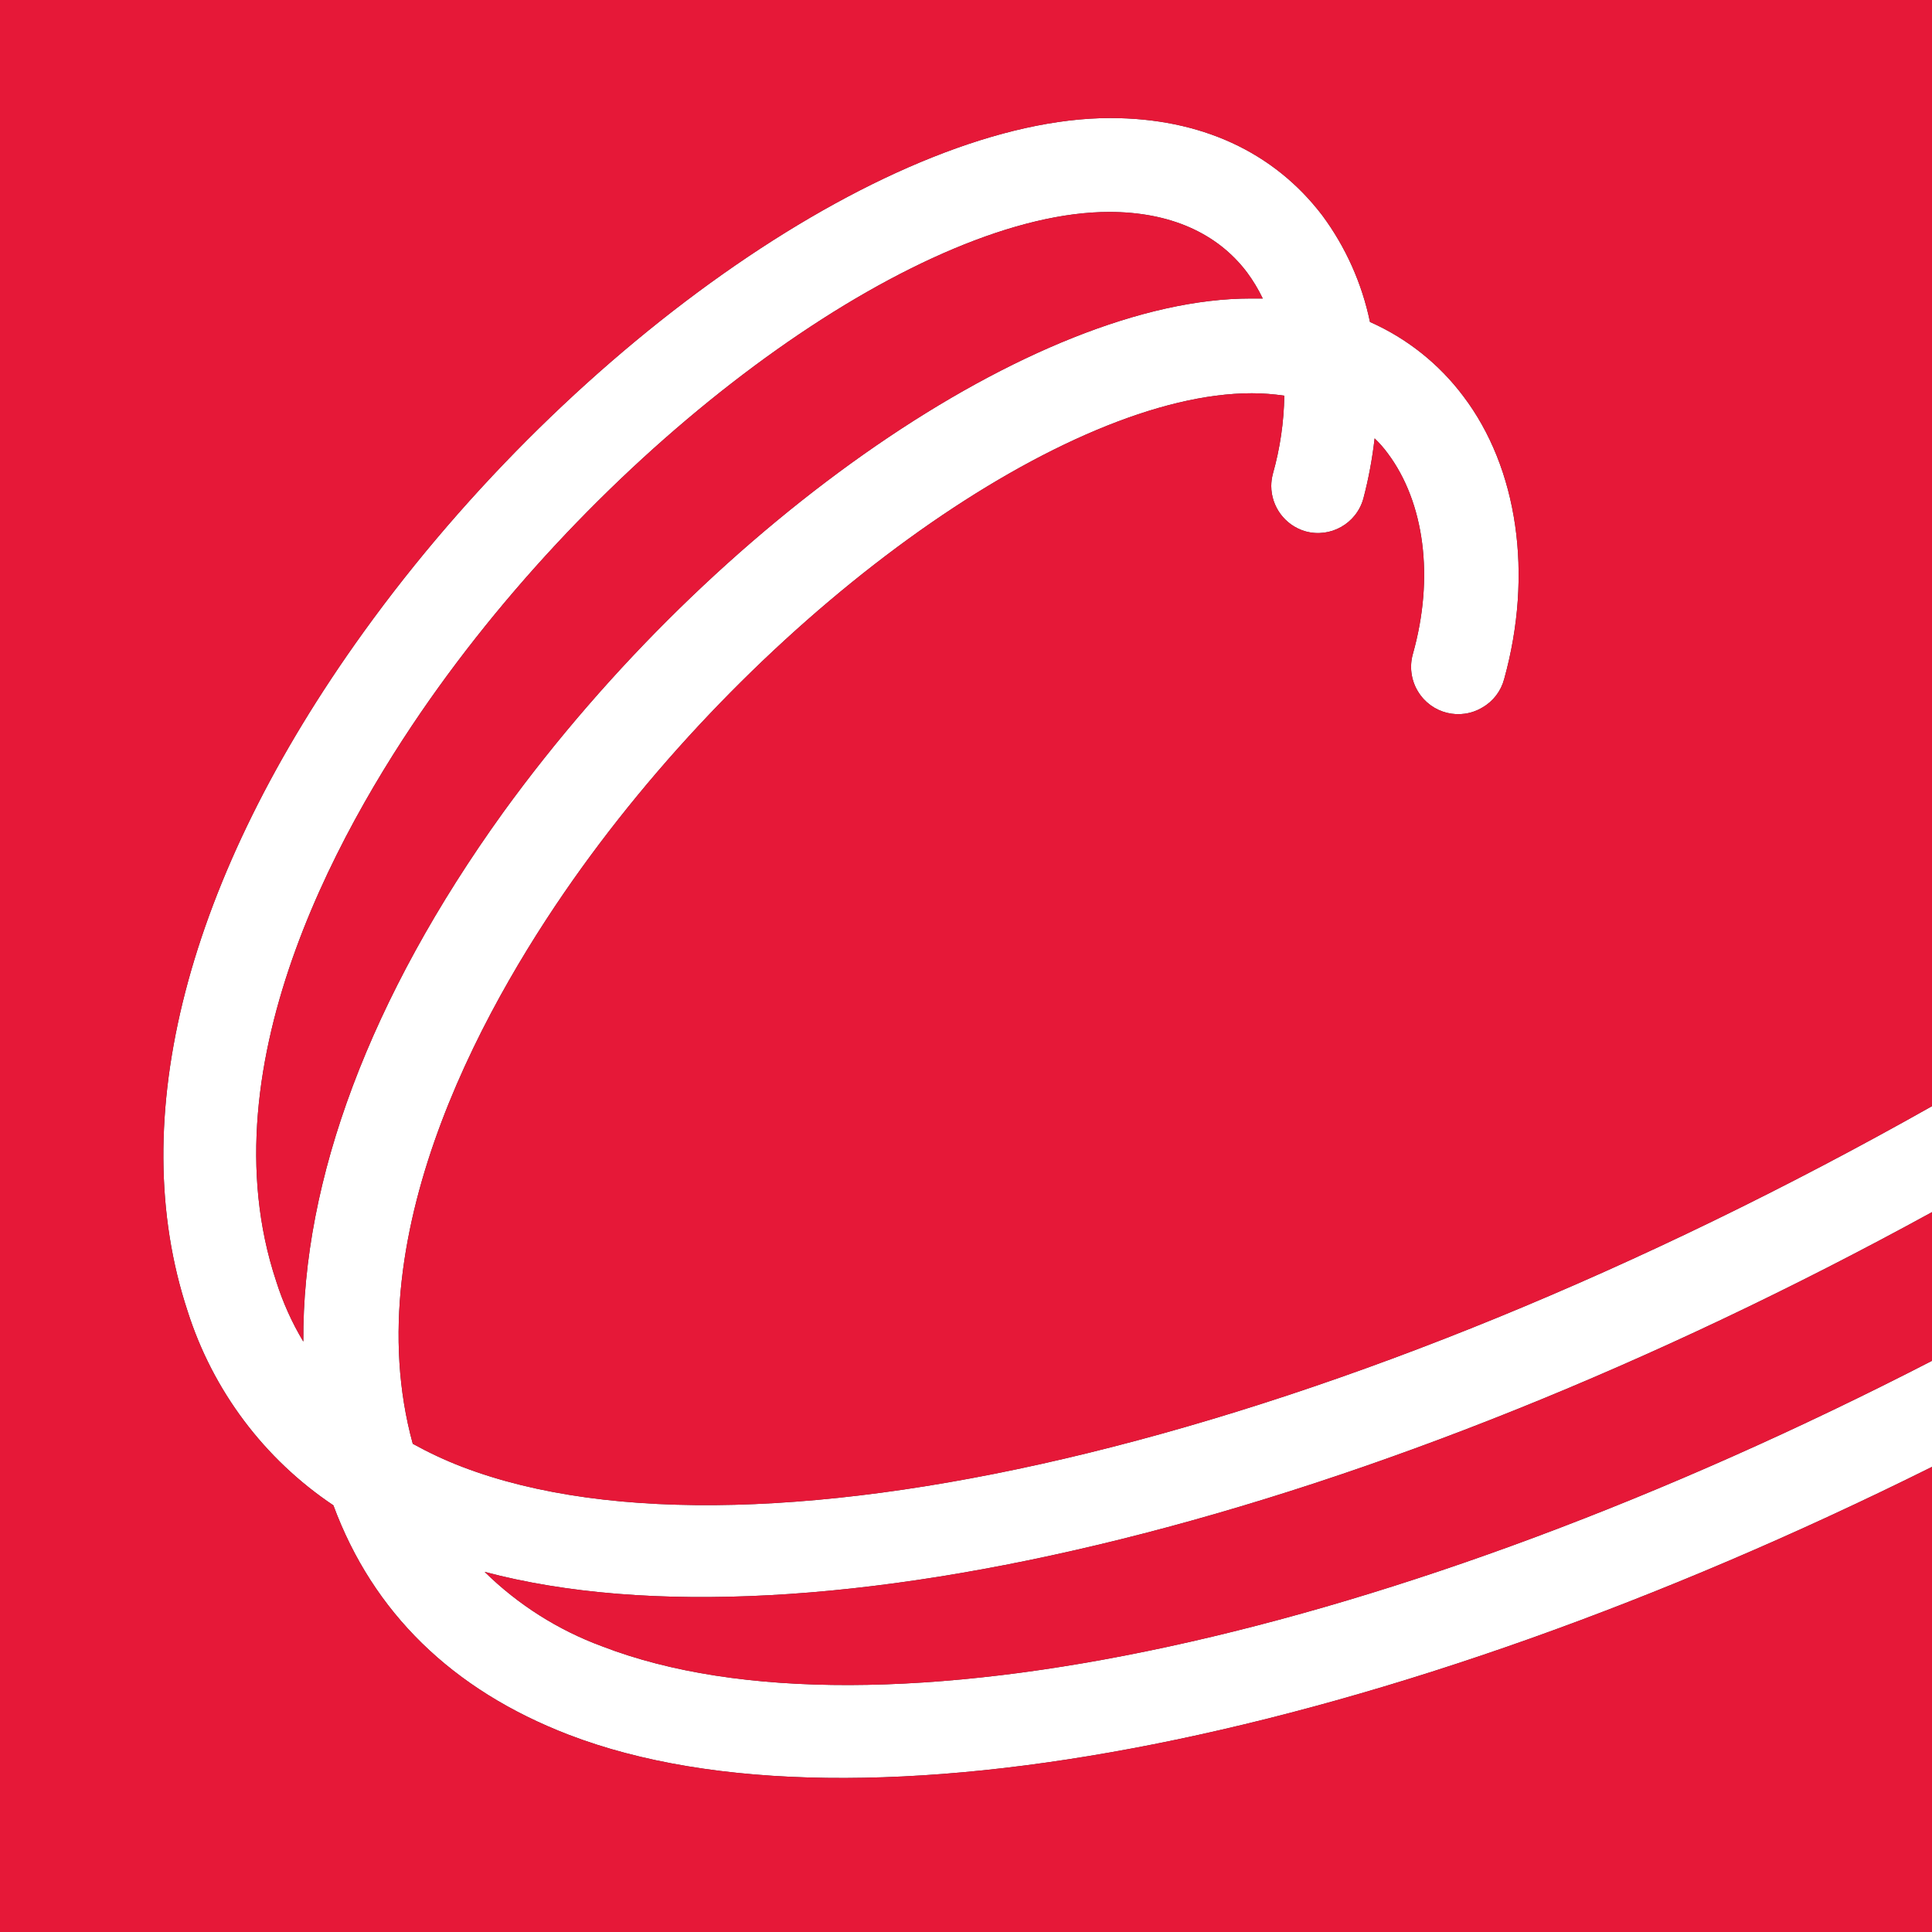
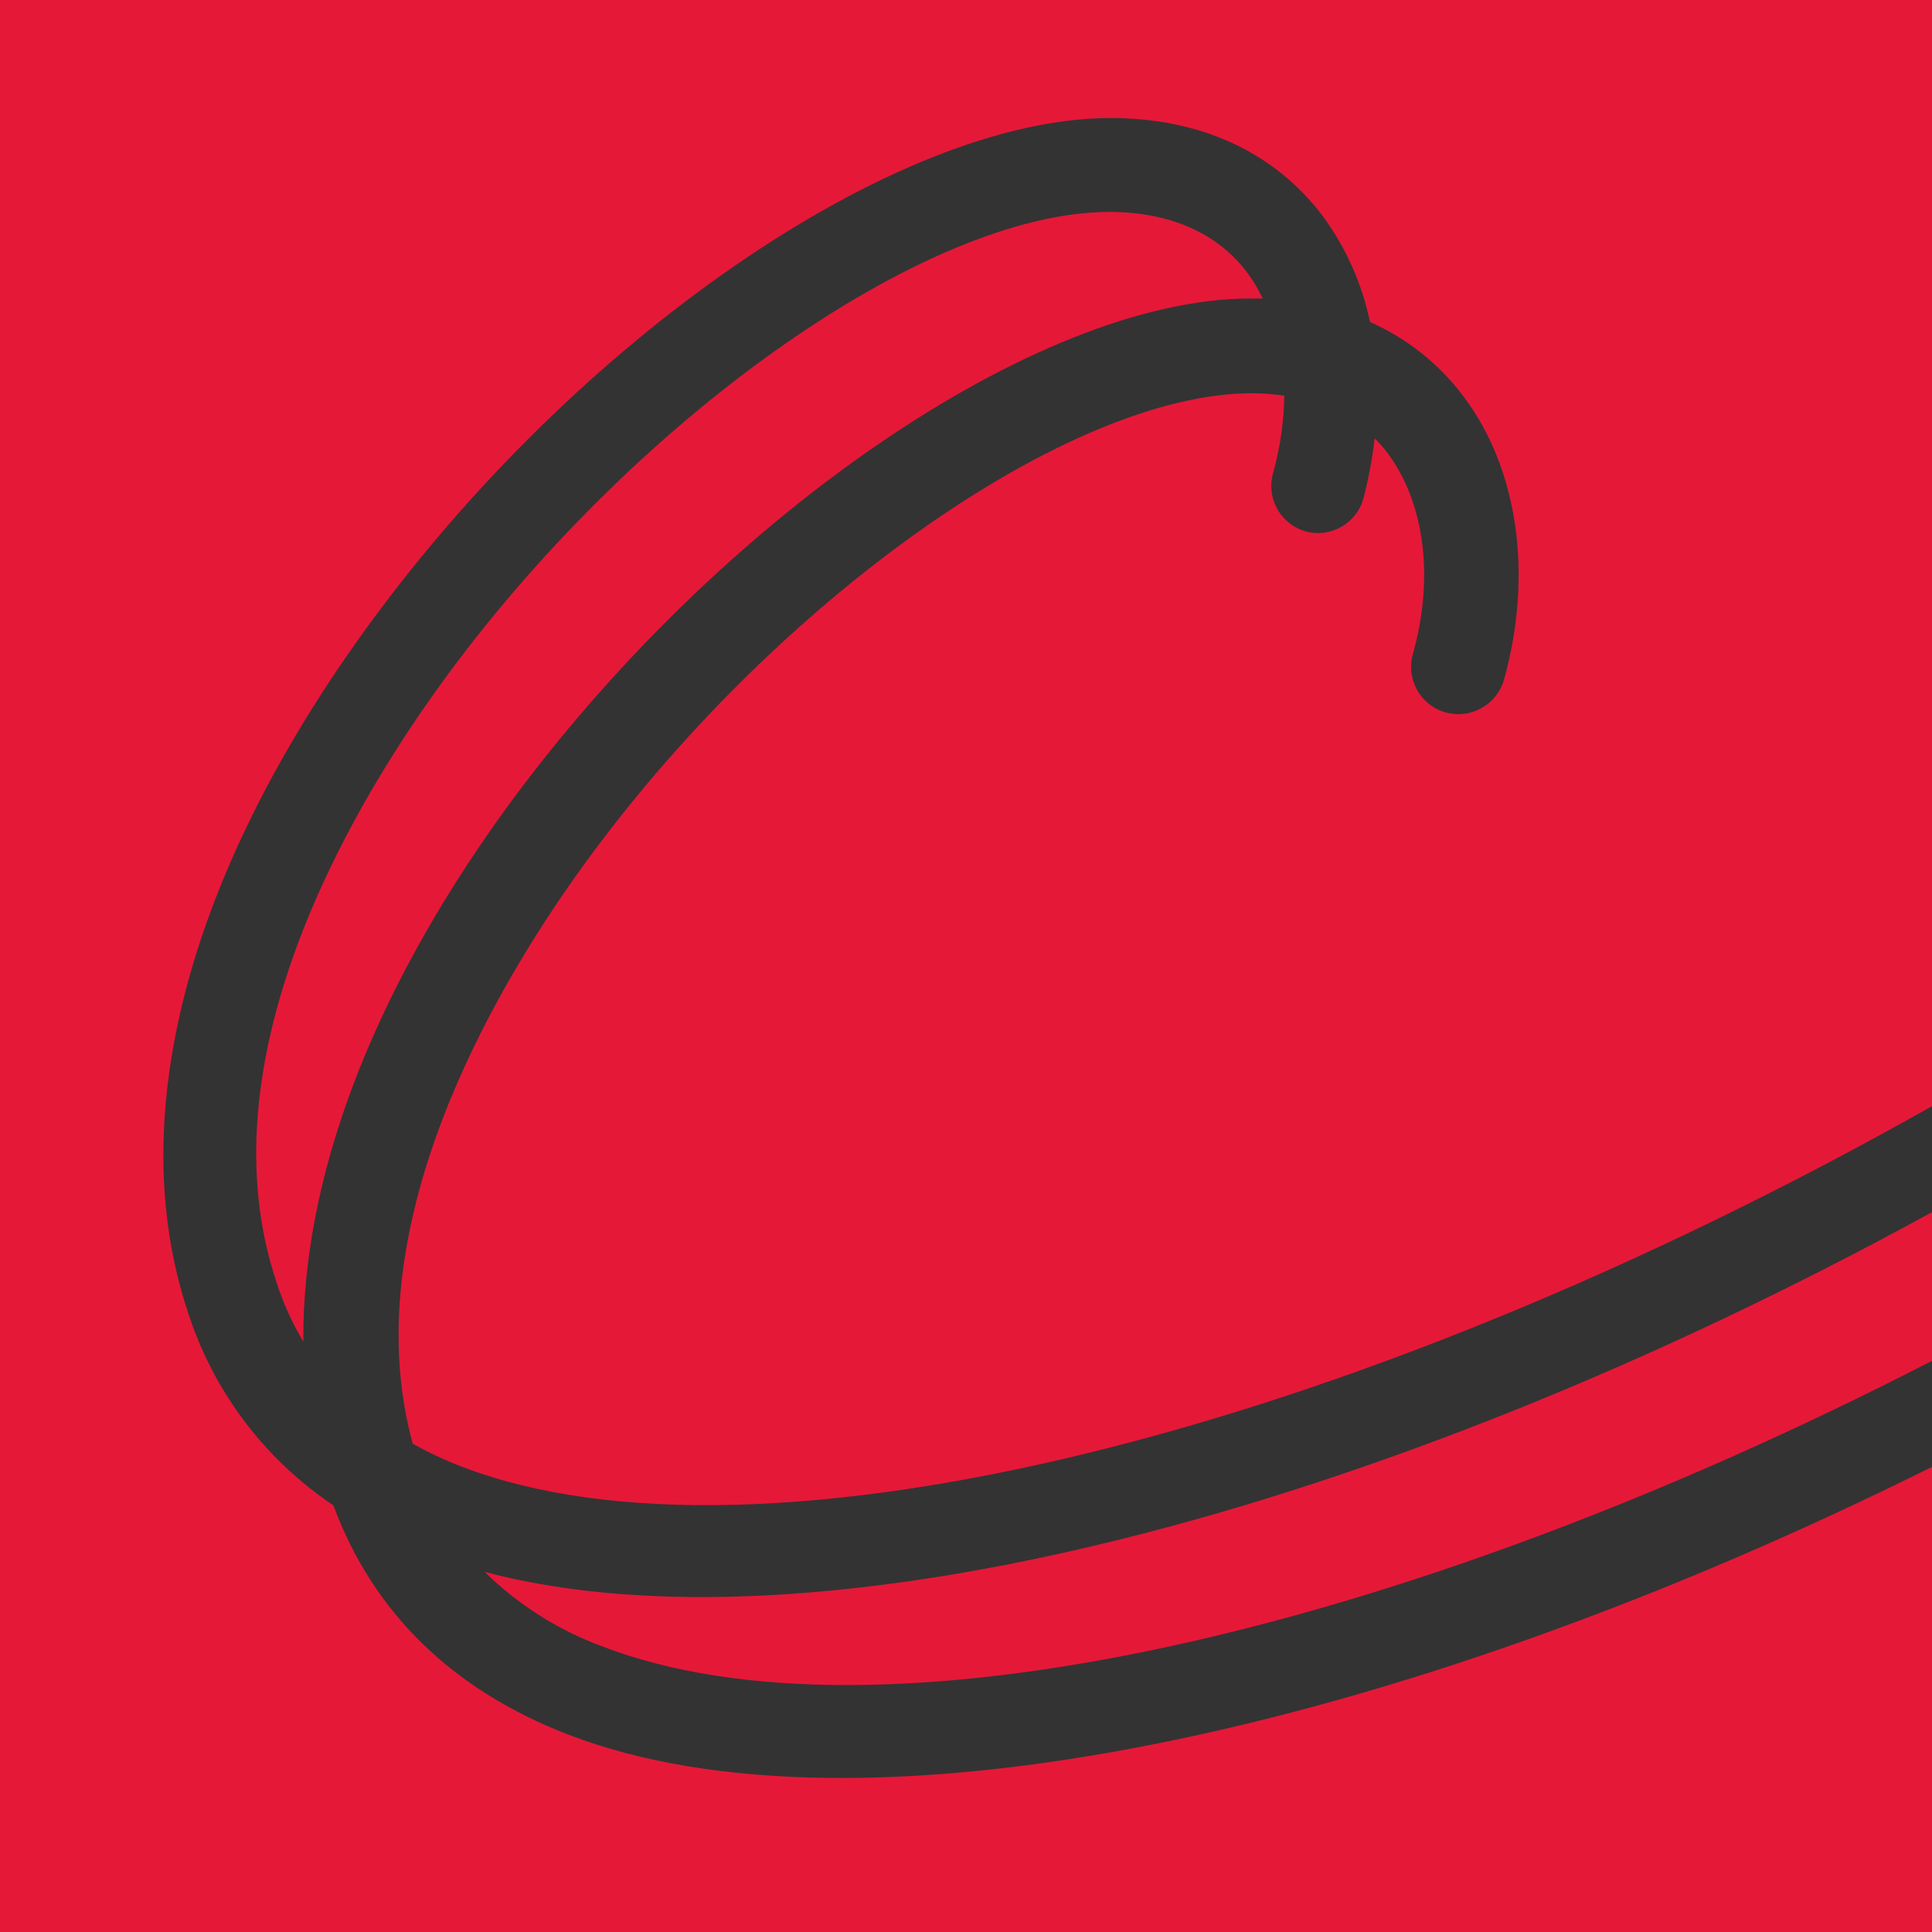
<svg xmlns="http://www.w3.org/2000/svg" width="200" height="200" viewBox="0 0 200 200" fill="none">
  <rect x="0" y="0" width="200" height="200" fill="#333333" stroke="none" />
  <g clip-path="url(#clip0_6_27778)">
-     <path d="M200 125.48V114.51C139.46 148.66 78.53 163.61 47.83 151.84C46.08 151.17 44.38 150.37 42.73 149.46C36.63 127.23 50.92 102.75 60.16 89.91C80.03 62.32 110.54 40.71 129.59 40.71C130.72 40.71 131.84 40.8 132.95 40.96C132.91 43.7 132.51 46.41 131.77 49.04C131.66 49.46 131.6 49.89 131.6 50.31C131.6 52.43 133 54.38 135.13 55C137.71 55.72 140.4 54.22 141.13 51.63C141.67 49.58 142.06 47.49 142.3 45.38C142.8 45.86 143.25 46.37 143.66 46.93C147.45 52 148.5 59.75 146.26 67.7C145.9 68.97 146.07 70.34 146.73 71.48C146.75 71.52 146.77 71.55 146.79 71.58C148.18 73.88 151.17 74.62 153.47 73.23C154.58 72.59 155.38 71.54 155.71 70.3C158.72 59.44 157.14 48.47 151.47 41C148.96 37.66 145.64 35.02 141.82 33.33C140.99 29.34 139.31 25.58 136.89 22.31C131.88 15.73 124.29 12.22 114.94 12.22C92.71 12.22 59.47 35.11 37.61 65.47C19.31 90.9 12.84 115.83 19.42 135.73C22.03 143.95 27.35 151.04 34.51 155.83C38.61 166.91 46.79 174.93 58.87 179.58C88.73 191.07 143.54 179.94 200 151.85V140.87C144.41 169.49 90.58 181.33 62.34 170.43C57.78 168.75 53.63 166.12 50.17 162.72C83.84 171.66 142.09 157.21 200 125.48ZM31.4 138.88C30.22 136.91 29.28 134.82 28.59 132.63C21.04 109.91 35.9 84.34 45.4 71.14C65.26 43.55 95.77 21.94 114.83 21.94C121.06 21.94 125.98 24.09 129.08 28.18C129.71 29.03 130.26 29.94 130.72 30.9H129.46C107.29 30.9 74.05 53.79 52.08 84.11C38.3 103.26 31.28 122.15 31.4 138.88Z" fill="white" />
    <path d="M52.08 84.11C38.3 103.26 31.28 122.15 31.4 138.88C30.22 136.91 29.28 134.82 28.59 132.63C21.04 109.91 35.9 84.34 45.4 71.14C65.26 43.55 95.77 21.94 114.83 21.94C121.06 21.94 125.98 24.09 129.08 28.18C129.71 29.03 130.26 29.94 130.72 30.9H129.46C107.29 30.9 74.05 53.79 52.08 84.11Z" fill="#E61838" />
    <path d="M200 0V114.51C139.46 148.66 78.53 163.61 47.83 151.84C46.08 151.17 44.38 150.37 42.73 149.46C36.63 127.23 50.92 102.75 60.16 89.91C80.03 62.32 110.54 40.71 129.59 40.71C130.72 40.71 131.84 40.8 132.95 40.96C132.91 43.7 132.51 46.41 131.77 49.04C131.66 49.46 131.6 49.89 131.6 50.31C131.6 52.43 133 54.38 135.13 55C137.71 55.72 140.4 54.22 141.13 51.63C141.67 49.58 142.06 47.49 142.3 45.38C142.8 45.86 143.25 46.37 143.66 46.93C147.45 52 148.5 59.75 146.26 67.7C145.9 68.97 146.07 70.34 146.73 71.48C146.75 71.52 146.77 71.55 146.79 71.58C148.18 73.88 151.17 74.62 153.47 73.23C154.58 72.59 155.38 71.54 155.71 70.3C158.72 59.44 157.14 48.47 151.47 41C148.96 37.66 145.64 35.02 141.82 33.33C140.99 29.34 139.31 25.58 136.89 22.31C131.88 15.73 124.29 12.22 114.94 12.22C92.71 12.22 59.47 35.11 37.61 65.47C19.31 90.9 12.84 115.83 19.42 135.73C22.03 143.95 27.35 151.04 34.51 155.83C38.61 166.91 46.79 174.93 58.87 179.58C88.73 191.07 143.54 179.94 200 151.85V200H0V0H200Z" fill="#E61838" />
    <path d="M200 125.48V140.87C144.41 169.49 90.58 181.33 62.34 170.43C57.78 168.75 53.63 166.12 50.17 162.72C83.84 171.66 142.09 157.21 200 125.48Z" fill="#E61838" />
  </g>
  <defs>
    <clipPath id="clip0_6_27778">
      <rect width="200" height="200" fill="white" />
    </clipPath>
  </defs>
</svg>